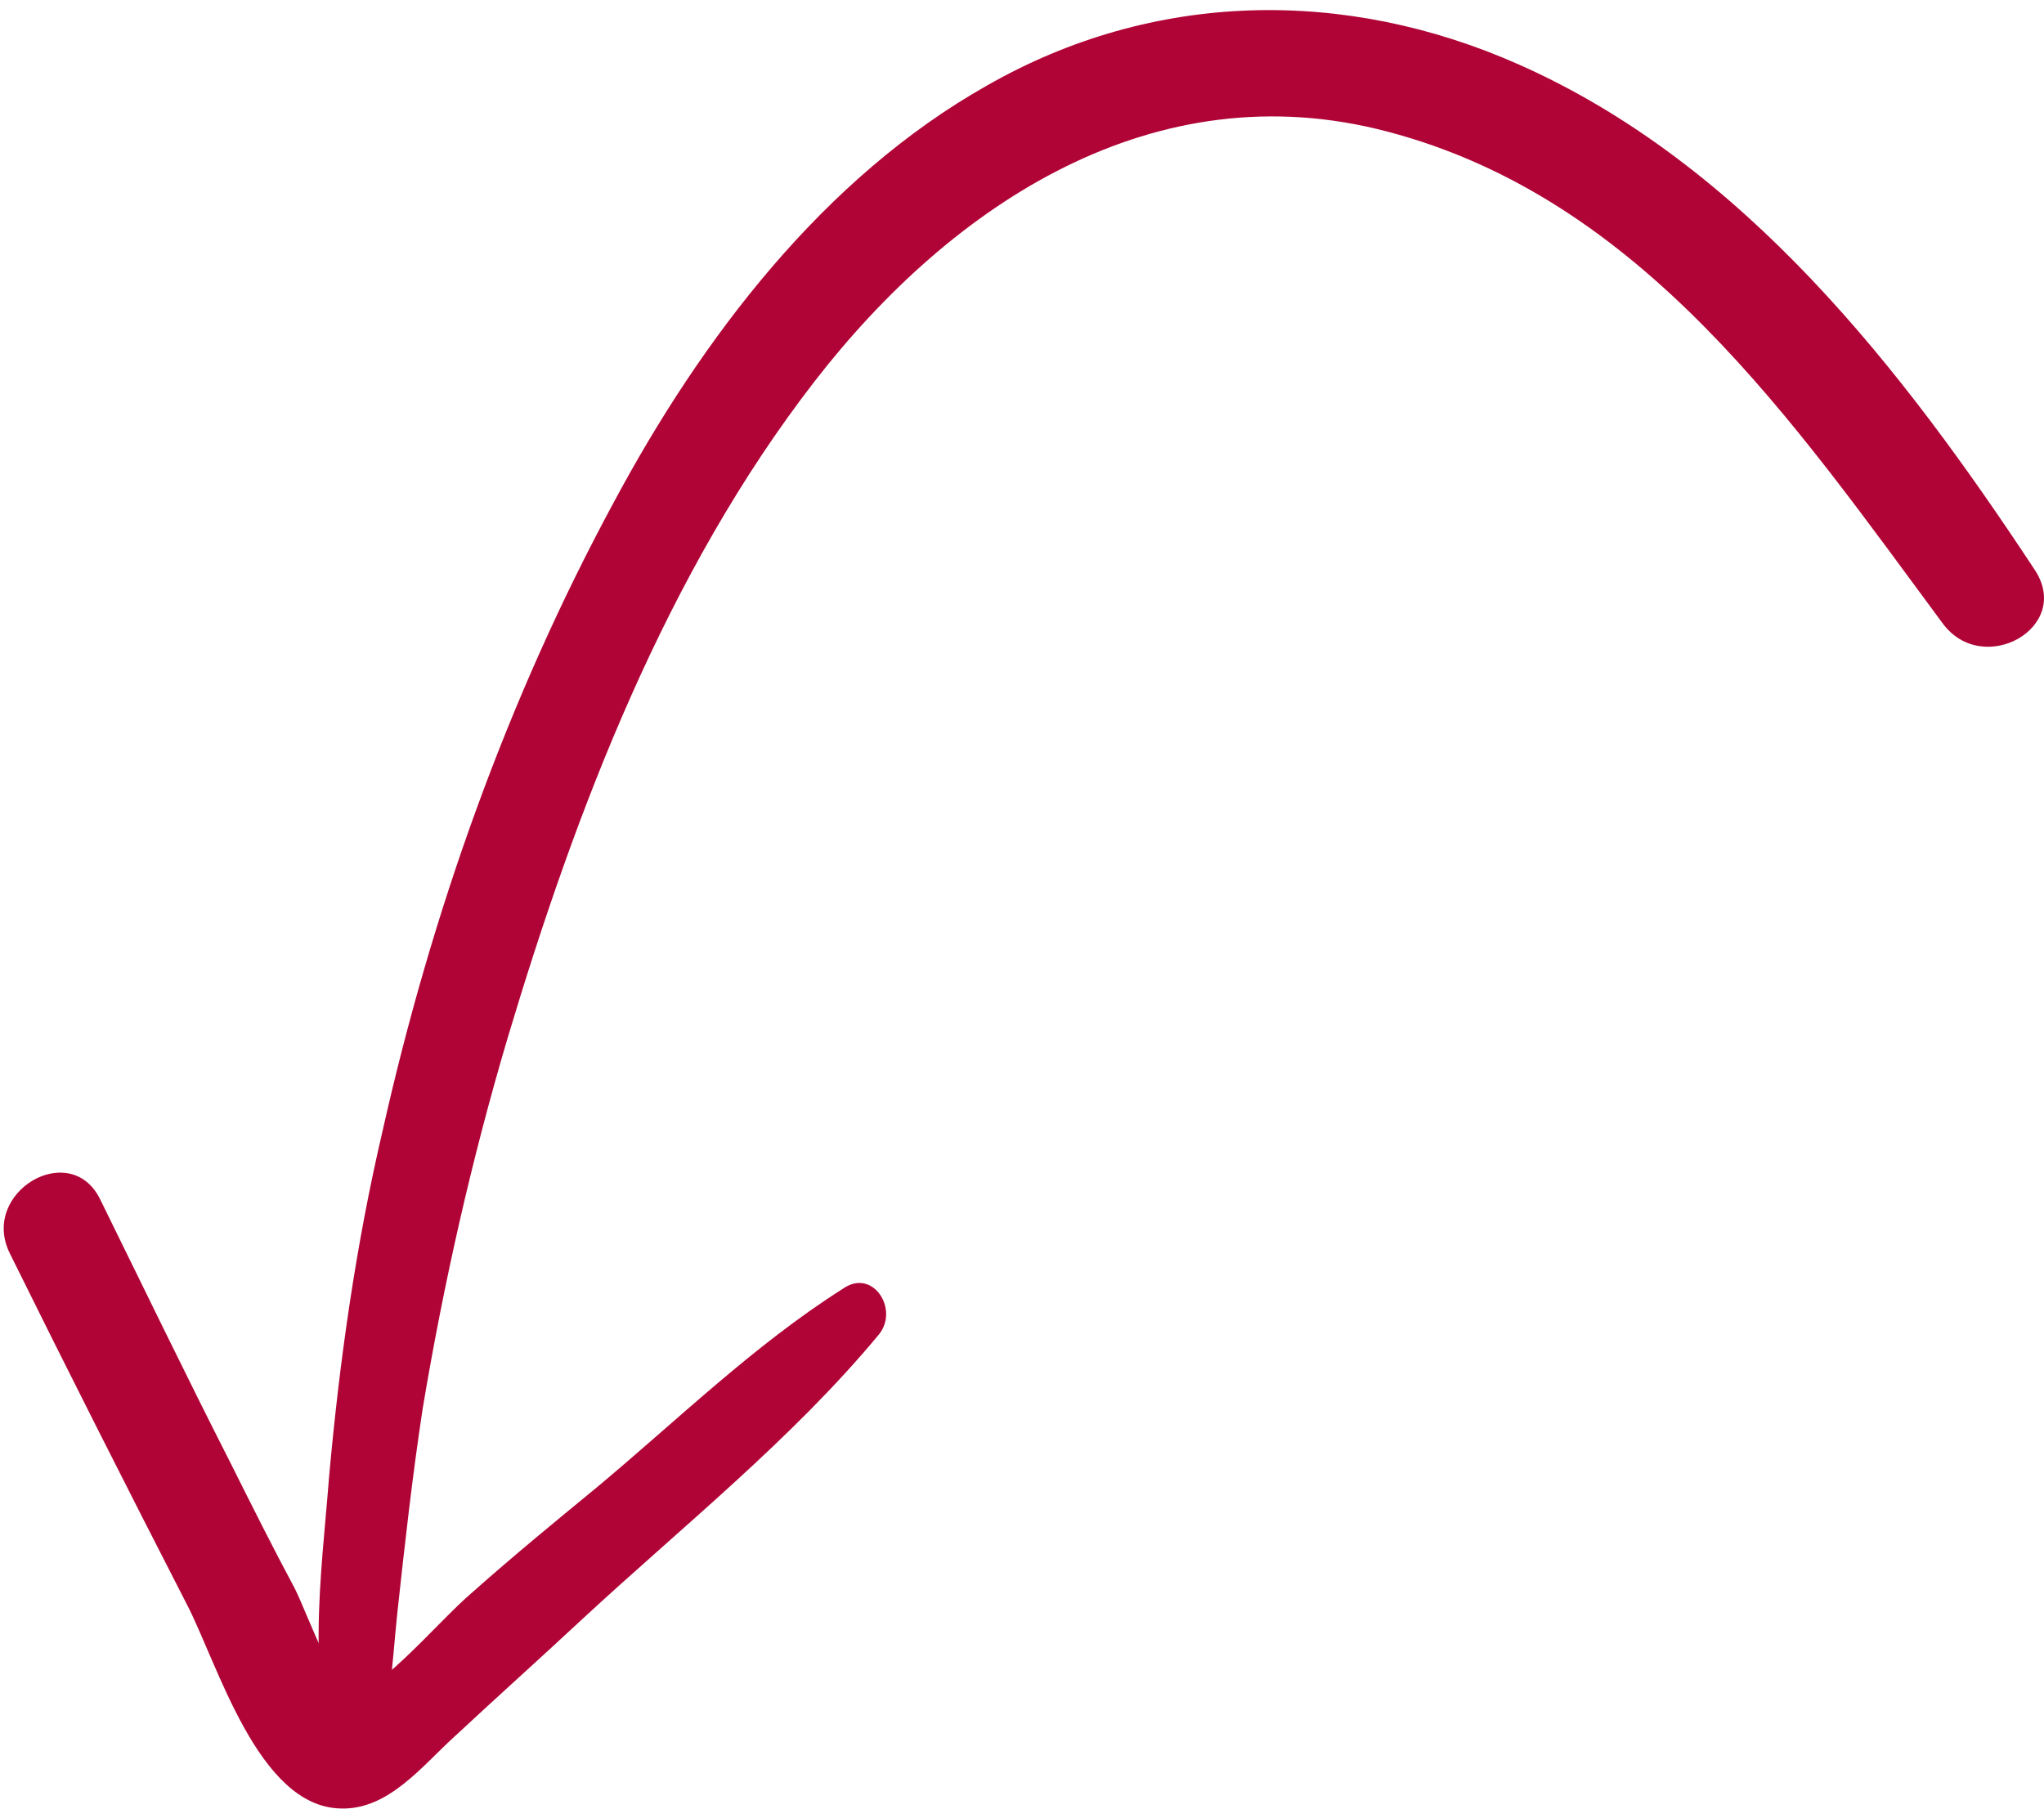
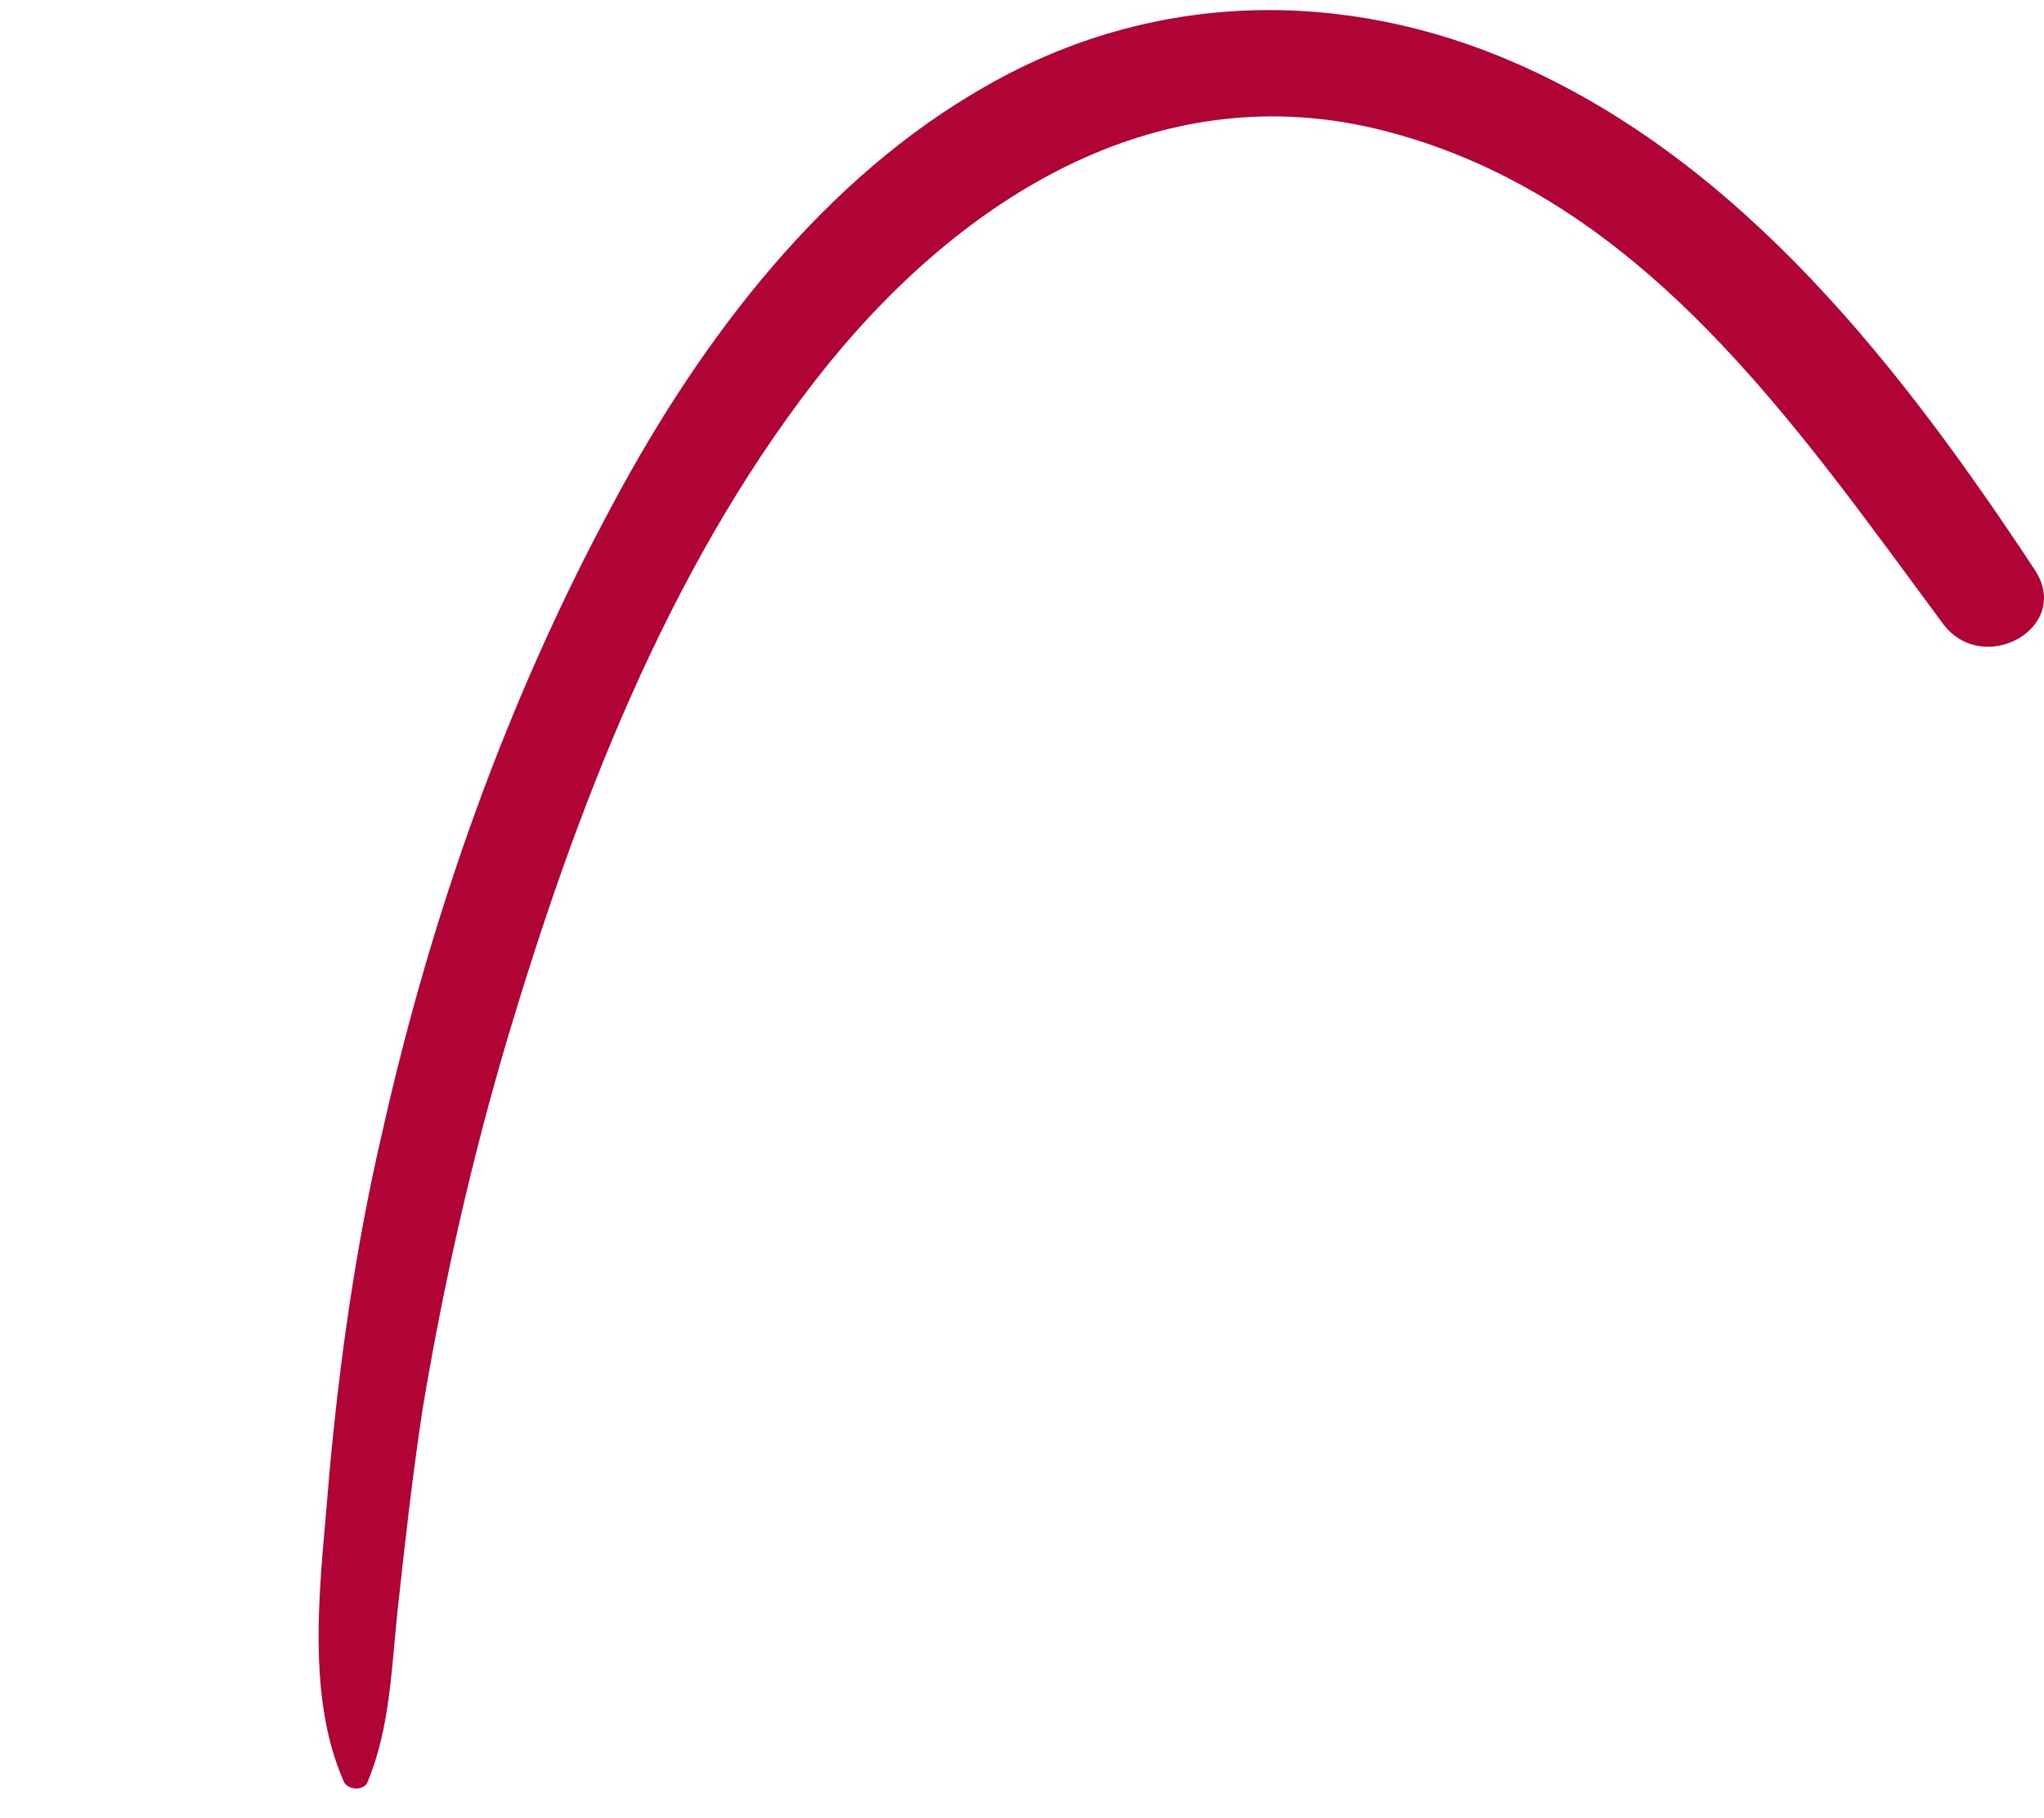
<svg xmlns="http://www.w3.org/2000/svg" width="181" height="161" viewBox="0 0 181 161" fill="none">
-   <path d="M77.815 118.208C70.184 127.418 60.449 135.18 51.634 143.337C47.819 146.889 44.003 150.309 40.188 153.861C37.425 156.361 34.399 160.308 30.189 160.176C22.822 160.045 19.27 147.283 16.507 142.021C11.245 131.759 5.982 121.366 0.851 110.972C-1.78 105.578 6.245 100.842 8.876 106.236C12.692 113.998 16.507 121.892 20.454 129.654C22.296 133.338 24.137 137.022 26.111 140.705C27.295 143.073 29.926 150.704 32.426 151.756C31.242 151.625 30.058 151.493 29.005 151.362C33.478 150.309 38.478 143.863 41.898 140.968C45.45 137.811 49.134 134.785 52.818 131.759C59.922 125.839 66.763 119.129 74.657 114.13C77.288 112.288 79.657 115.972 77.815 118.208Z" fill="#B00436" />
  <path d="M30.452 157.808C26.9 149.783 28.479 139.39 29.137 130.838C30.058 120.576 31.505 110.314 33.873 100.184C38.215 80.844 44.924 61.9 54.397 44.402C62.159 29.93 72.947 15.722 87.419 7.565C102.154 -0.855 119.125 -1.118 134.518 5.723C154.384 14.537 168.461 32.693 180.17 50.454C183.59 55.585 175.565 60.058 172.013 55.19C158.857 37.429 145.437 17.563 122.809 11.643C102.285 6.249 84.393 17.958 72.157 33.745C59.001 50.717 50.976 71.767 44.924 92.027C41.767 102.684 39.267 113.735 37.425 124.786C36.504 130.838 35.846 136.758 35.189 142.81C34.662 147.809 34.531 153.072 32.557 157.808C32.294 158.598 30.847 158.598 30.452 157.808Z" fill="#B00436" />
</svg>